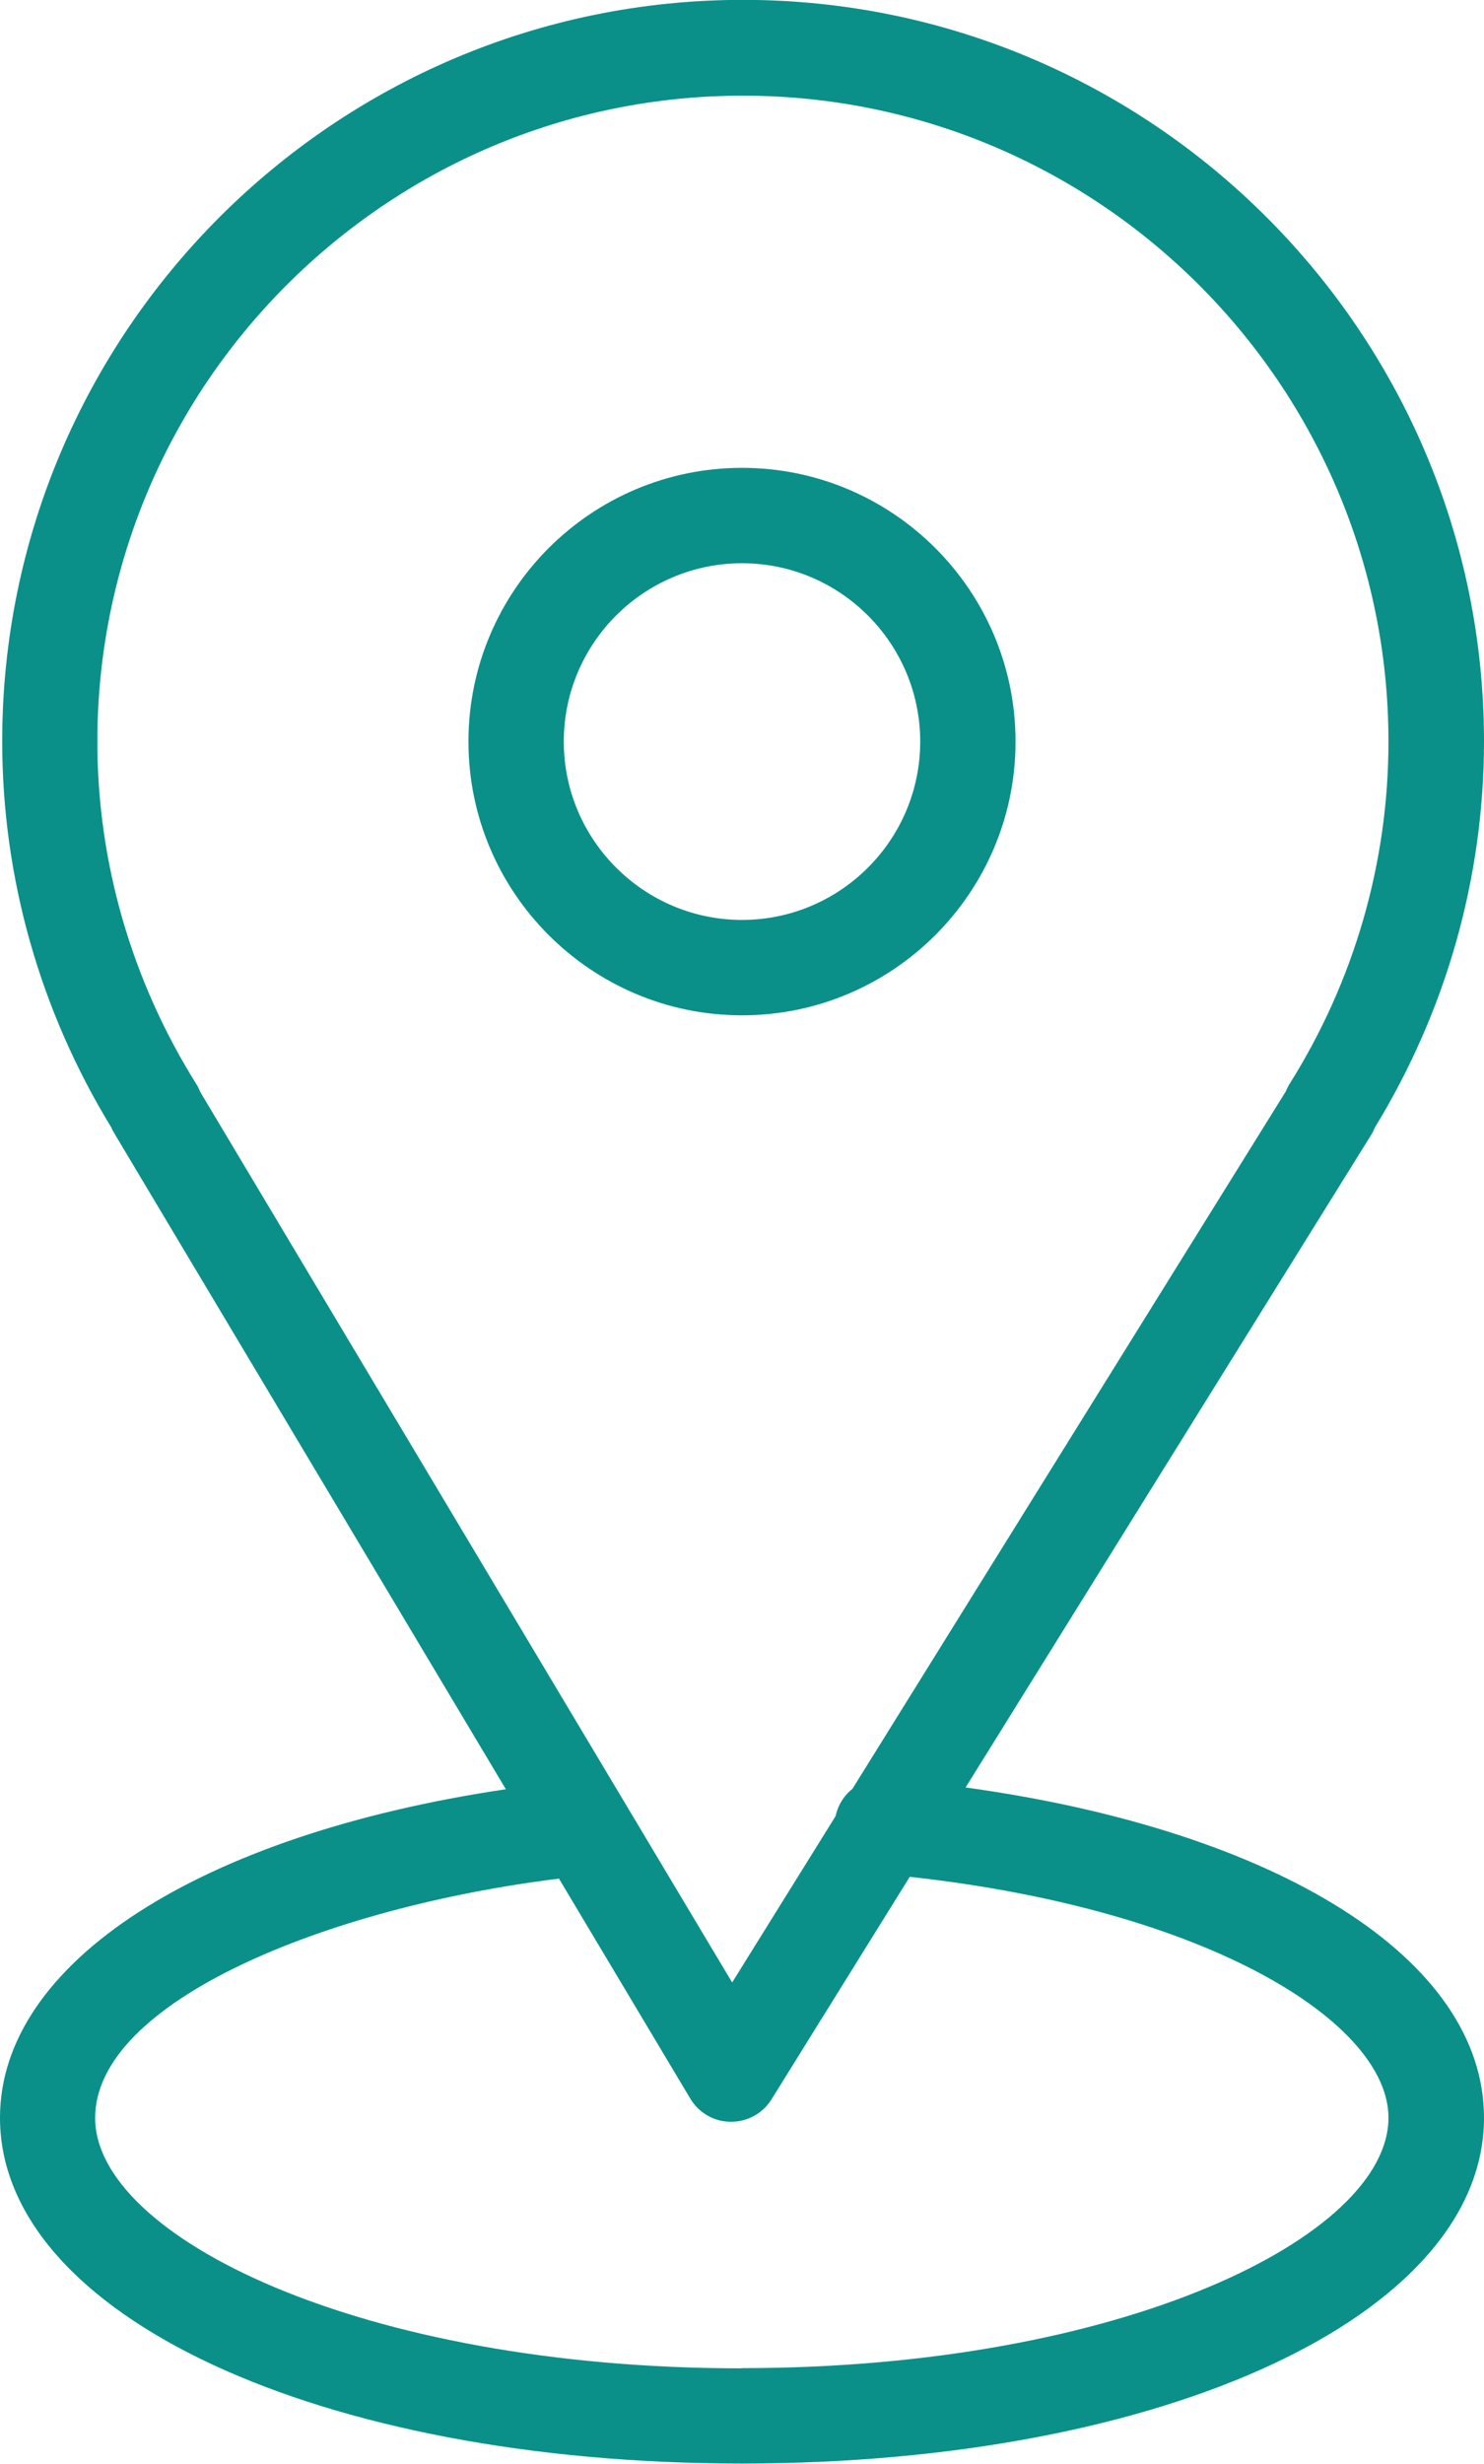
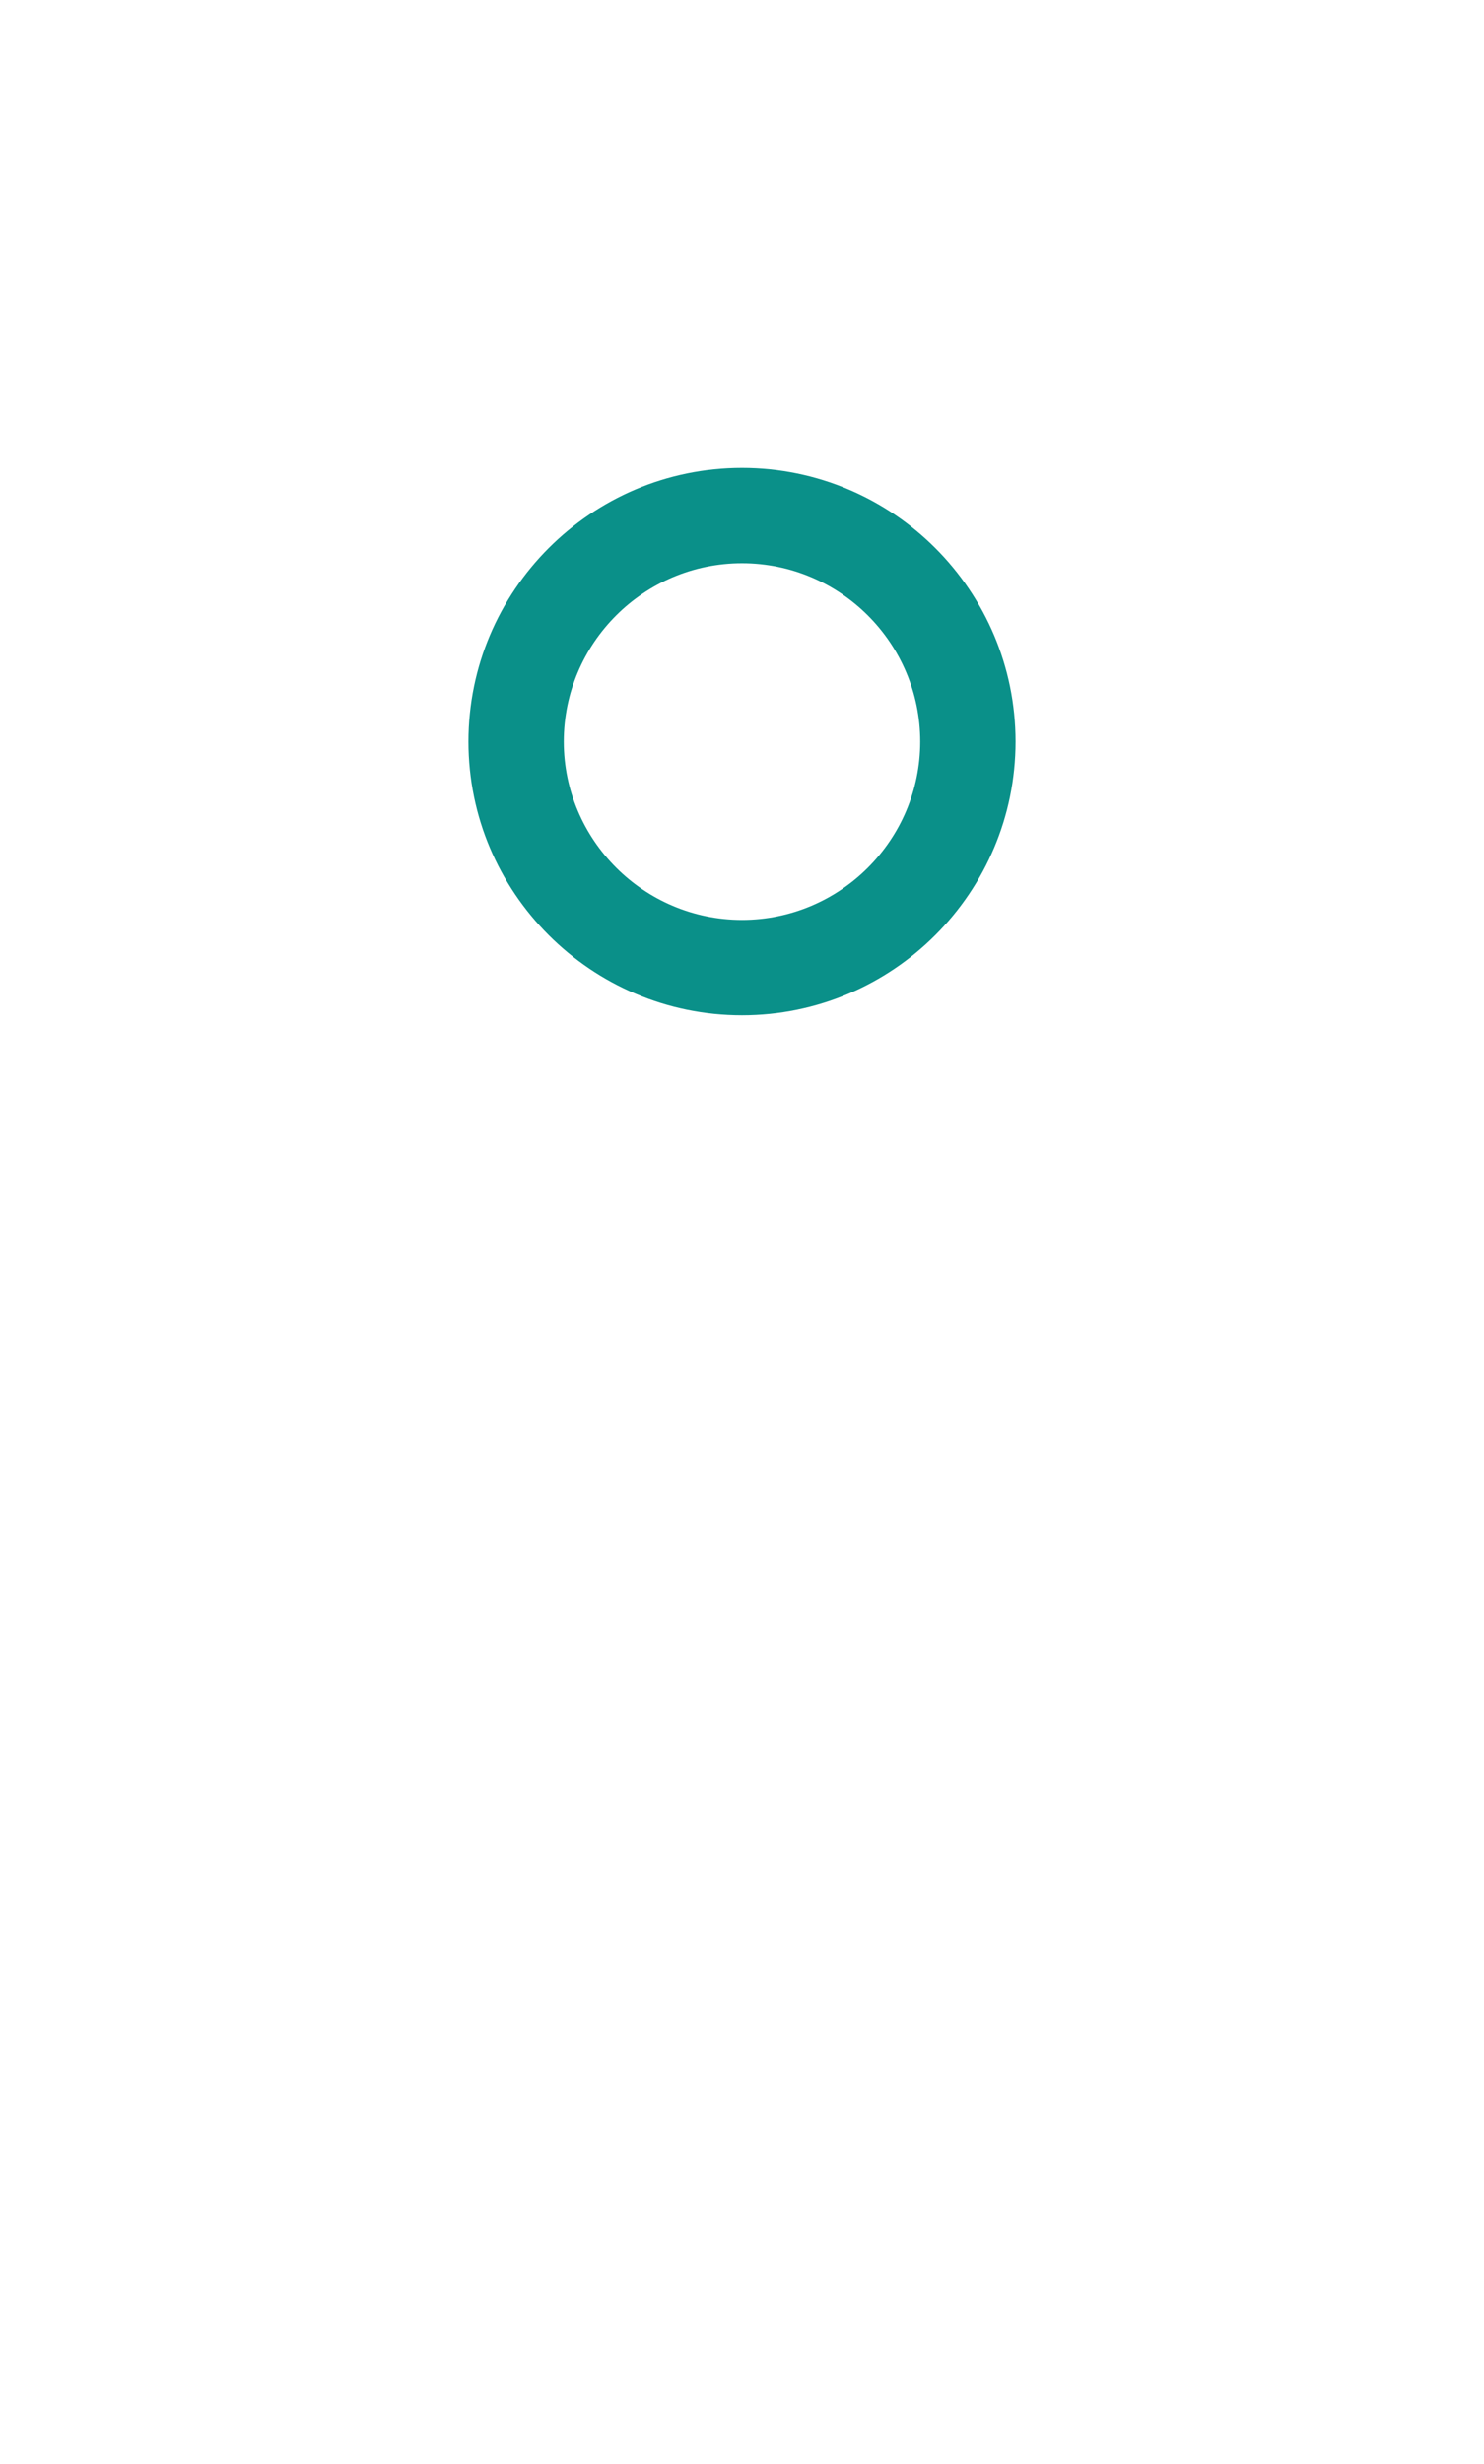
<svg xmlns="http://www.w3.org/2000/svg" xml:space="preserve" width="16.03mm" height="26.595mm" style="shape-rendering:geometricPrecision; text-rendering:geometricPrecision; image-rendering:optimizeQuality; fill-rule:evenodd; clip-rule:evenodd" viewBox="0 0 73.78 122.4">
  <defs>
    <style type="text/css">  .fil0 {fill:#0A9089}  </style>
  </defs>
  <g id="Слой_x0020_1">
    <g id="_2572789442416">
      <g>
-         <path class="fil0" d="M48 88.81l20.17 -32.43c0.07,-0.11 0.13,-0.23 0.18,-0.36 3.55,-5.8 5.43,-12.43 5.43,-19.19 0,-20.31 -16.53,-36.84 -36.84,-36.84 -20.31,0 -36.83,16.52 -36.83,36.84 0,6.77 1.88,13.39 5.43,19.19 0.04,0.11 0.1,0.21 0.16,0.31l19.45 32.56c-15.19,2.25 -25.15,8.61 -25.15,16.32 0,9.79 15.86,17.18 36.89,17.18 21.03,0 36.89,-7.38 36.89,-17.18 -0,-7.88 -10.21,-14.26 -25.78,-16.41zm-38.23 -34.94c-3.22,-5.13 -4.93,-11.02 -4.93,-17.03 0,-17.7 14.4,-32.09 32.09,-32.09 17.7,0 32.1,14.4 32.1,32.09 0,6.01 -1.7,11.9 -4.93,17.03 -0.07,0.12 -0.13,0.24 -0.18,0.36l-21.54 34.64c-0.42,0.33 -0.72,0.81 -0.84,1.36l-5.14 8.26 -26.43 -44.22c-0.06,-0.14 -0.12,-0.27 -0.2,-0.4zm27.11 63.79c-18.95,0 -32.15,-6.55 -32.15,-12.44 0,-5.77 11.48,-10.46 23.06,-11.89l6.53 10.93c0.42,0.71 1.19,1.15 2.01,1.15 0.01,0 0.01,0 0.02,0 0.82,0 1.58,-0.42 2.01,-1.12l6.87 -11.05c14.92,1.64 23.8,7.27 23.8,11.97 0,5.88 -13.2,12.44 -32.15,12.44z" />
        <path class="fil0" d="M50.49 36.84c0,-7.5 -6.1,-13.6 -13.6,-13.6 -7.5,0 -13.6,6.1 -13.6,13.6 0,7.5 6.1,13.6 13.6,13.6 7.5,0 13.6,-6.1 13.6,-13.6zm-22.46 0c0,-4.89 3.98,-8.86 8.86,-8.86 4.89,0 8.86,3.98 8.86,8.86 0,4.89 -3.98,8.86 -8.86,8.86 -4.88,0 -8.86,-3.98 -8.86,-8.86z" />
      </g>
    </g>
  </g>
</svg>